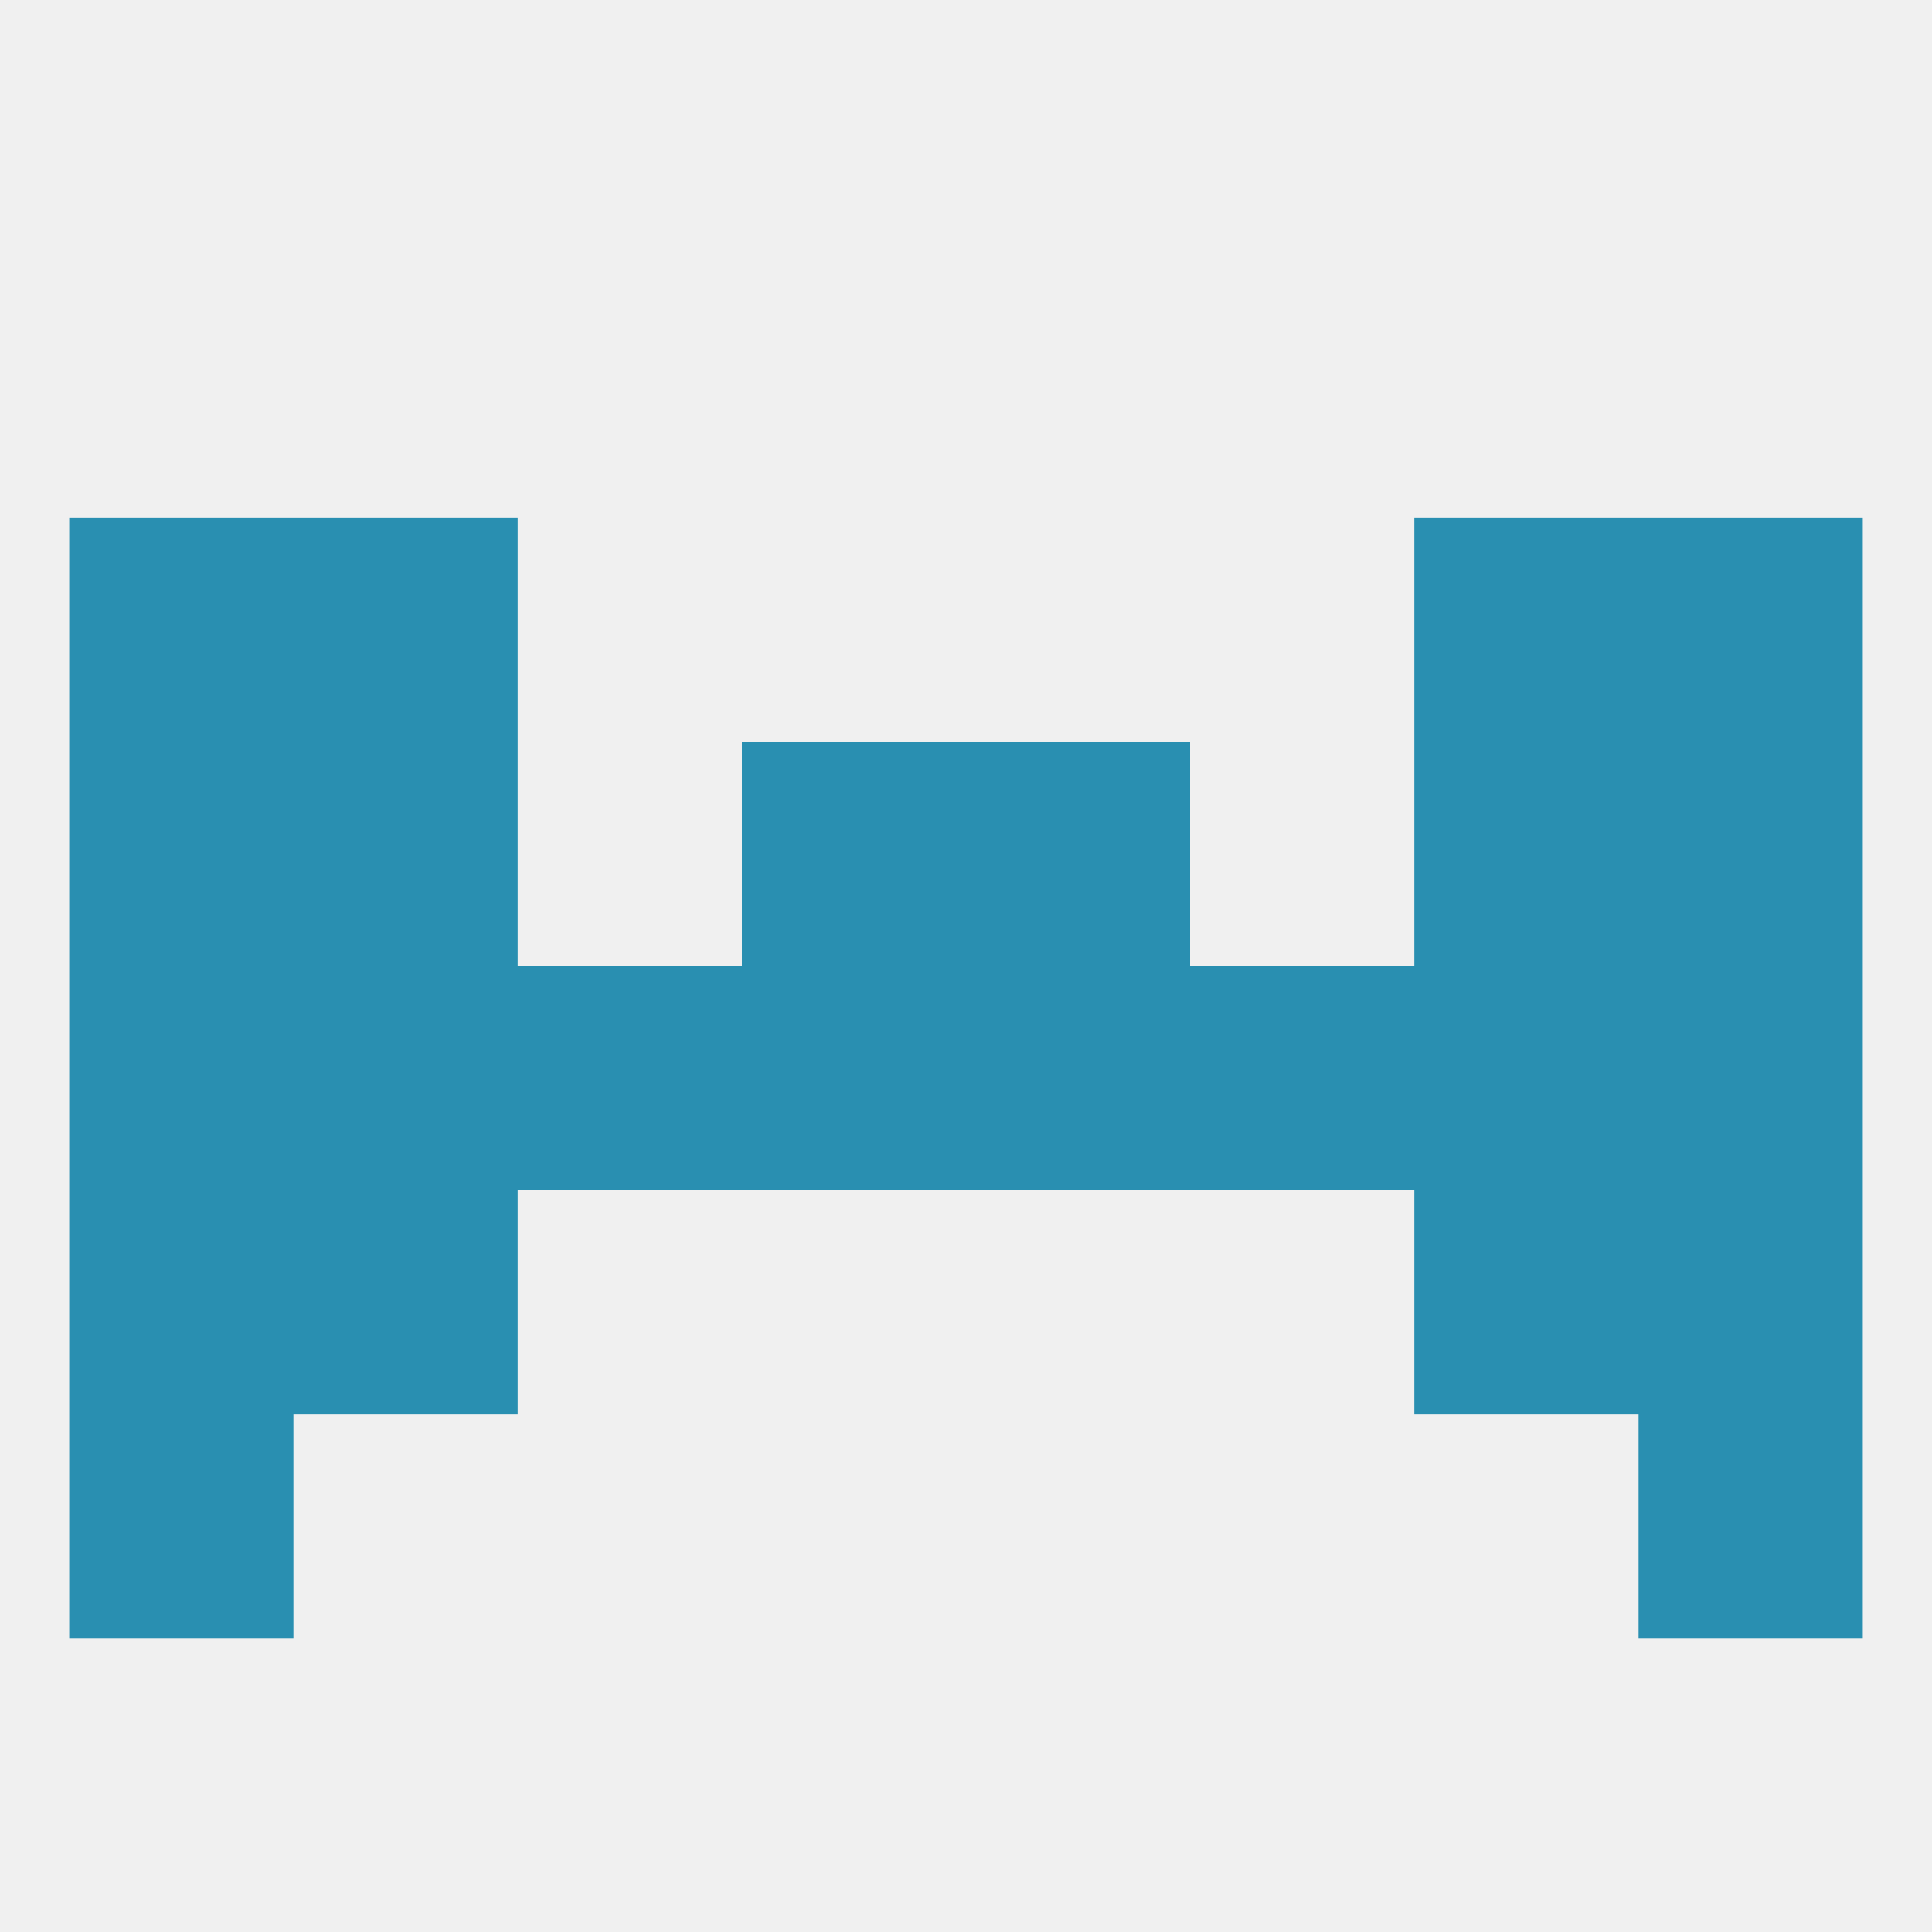
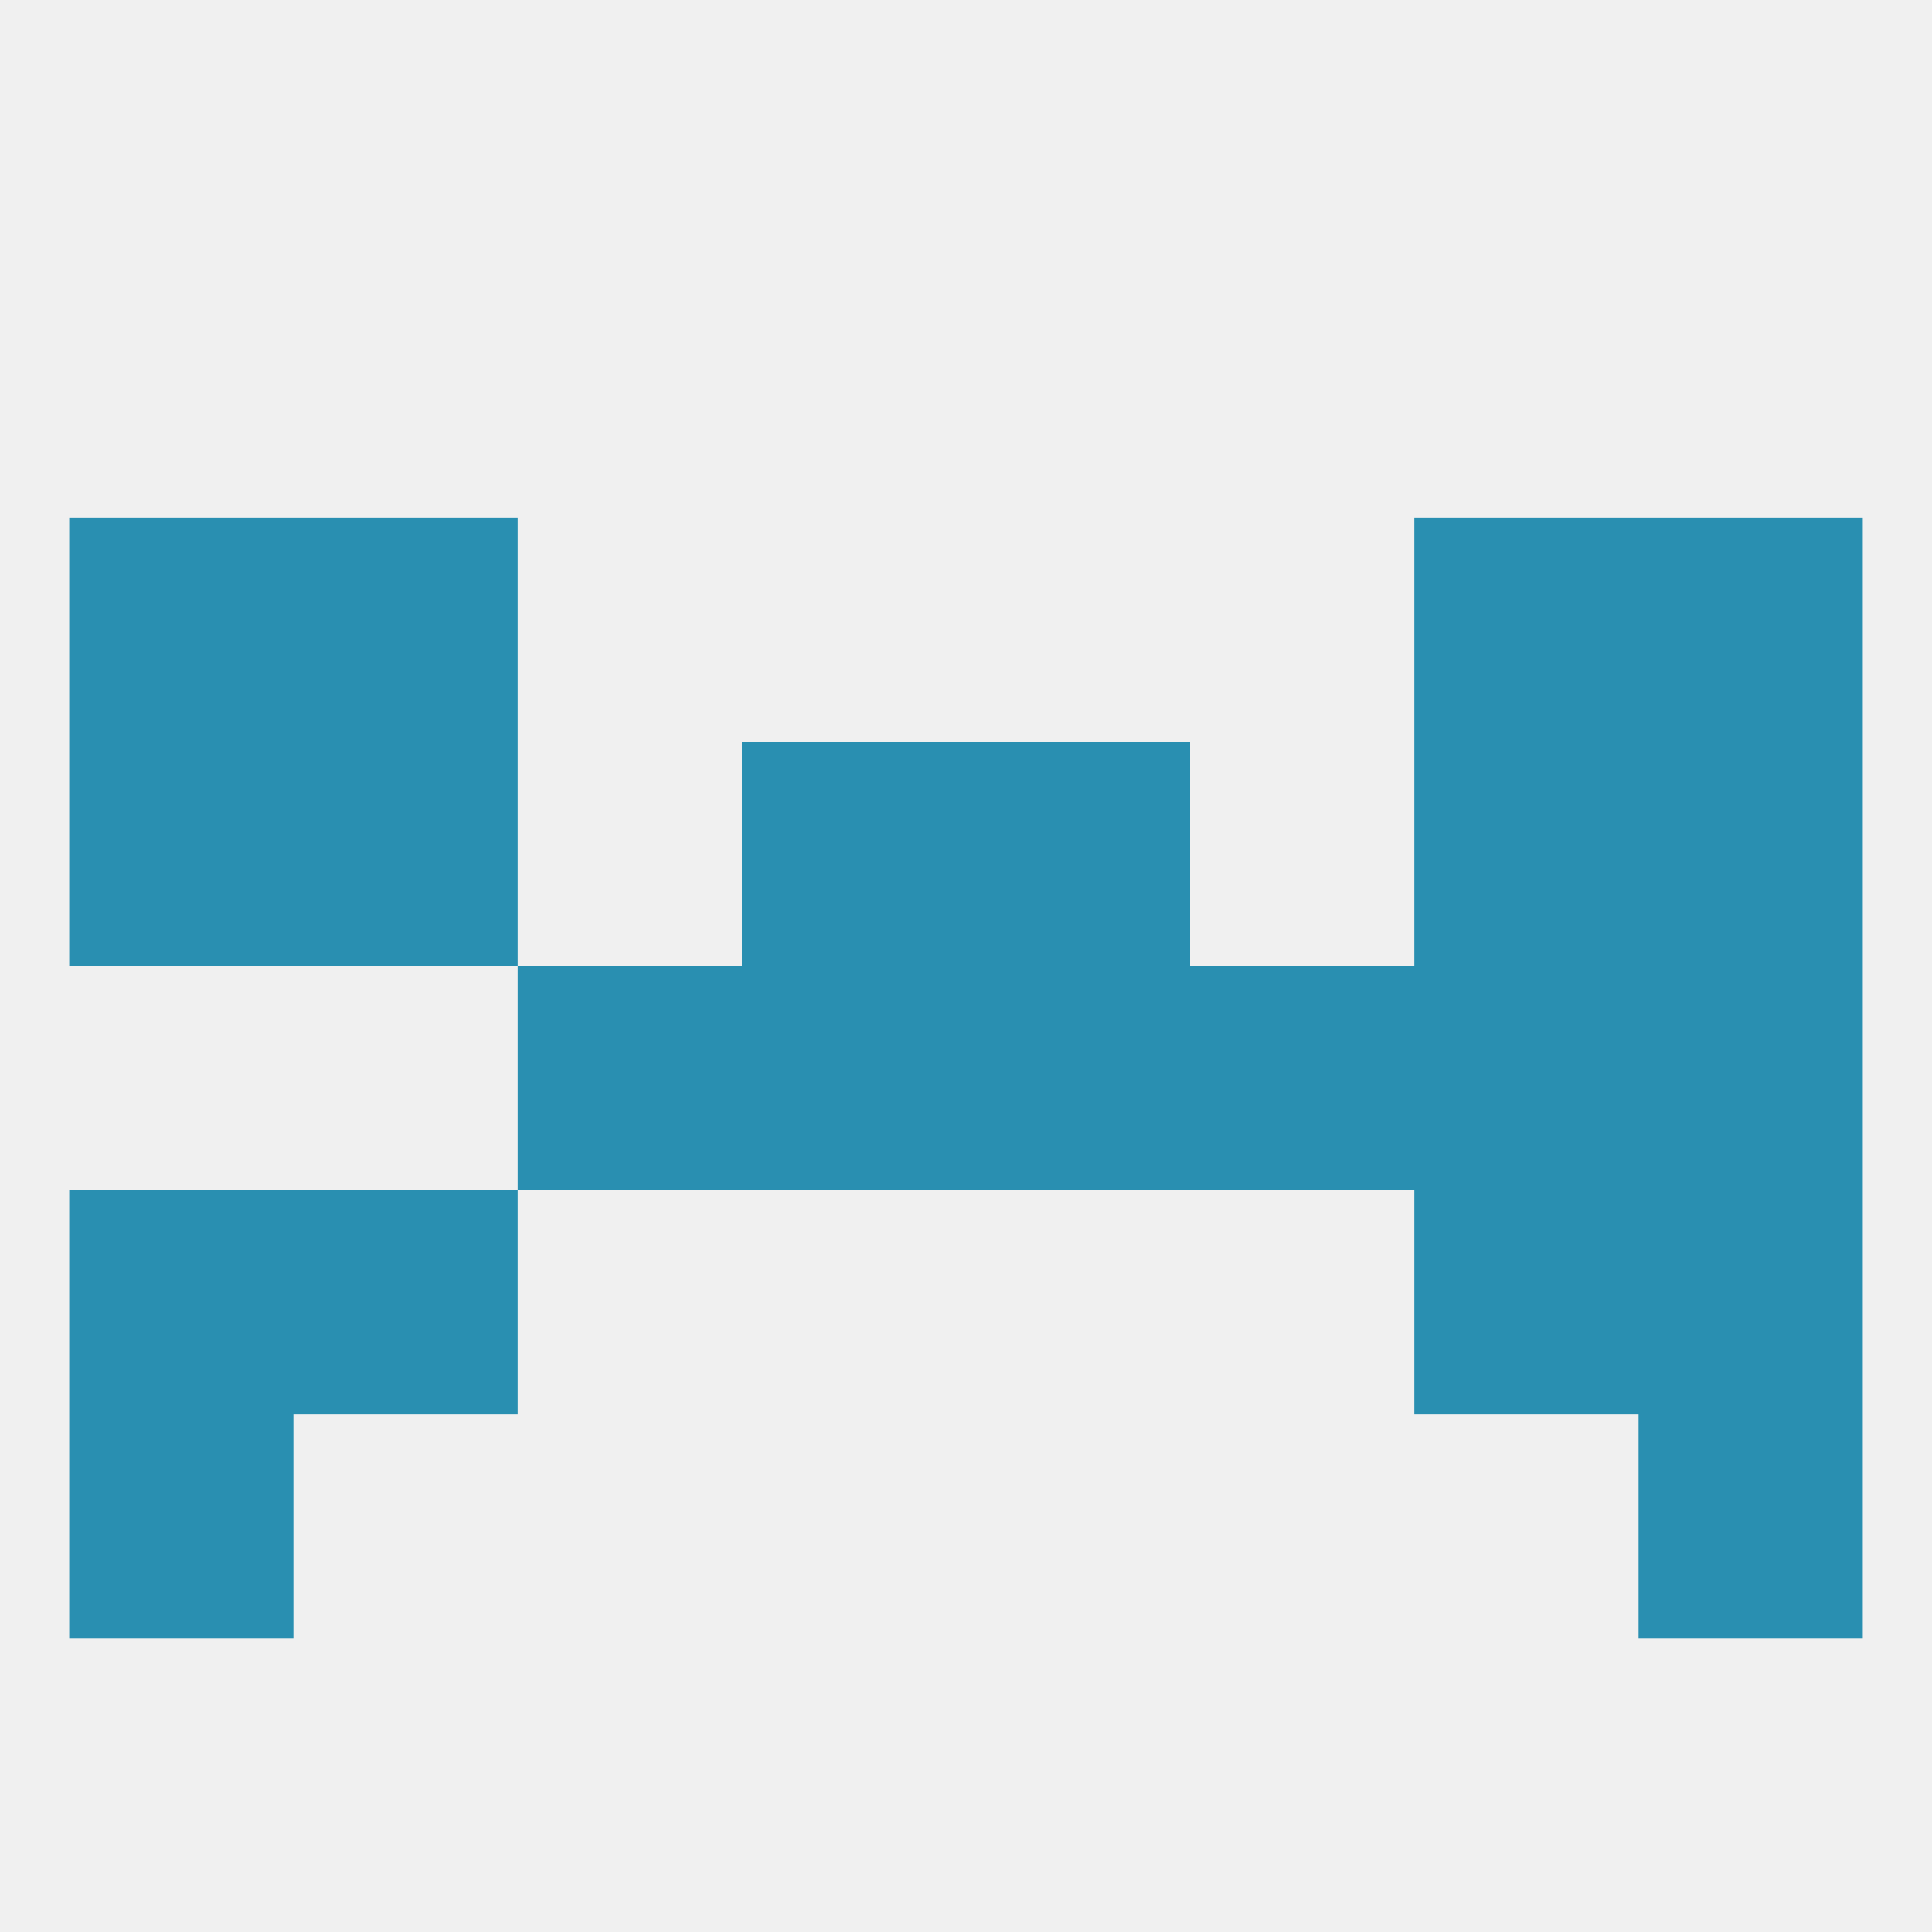
<svg xmlns="http://www.w3.org/2000/svg" version="1.1" baseprofile="full" width="250" height="250" viewBox="0 0 250 250">
  <rect width="100%" height="100%" fill="rgba(240,240,240,255)" />
  <rect x="212" y="67" width="29" height="29" fill="rgba(41,143,177,255)" />
  <rect x="38" y="67" width="29" height="29" fill="rgba(41,143,177,255)" />
  <rect x="183" y="67" width="29" height="29" fill="rgba(41,143,177,255)" />
  <rect x="9" y="67" width="29" height="29" fill="rgba(41,143,177,255)" />
  <rect x="9" y="154" width="29" height="29" fill="rgba(41,143,177,255)" />
  <rect x="212" y="154" width="29" height="29" fill="rgba(41,143,177,255)" />
  <rect x="38" y="154" width="29" height="29" fill="rgba(41,143,177,255)" />
  <rect x="183" y="154" width="29" height="29" fill="rgba(41,143,177,255)" />
  <rect x="9" y="183" width="29" height="29" fill="rgba(41,143,177,255)" />
  <rect x="212" y="183" width="29" height="29" fill="rgba(41,143,177,255)" />
  <rect x="212" y="125" width="29" height="29" fill="rgba(41,143,177,255)" />
-   <rect x="38" y="125" width="29" height="29" fill="rgba(41,143,177,255)" />
-   <rect x="9" y="125" width="29" height="29" fill="rgba(41,143,177,255)" />
  <rect x="96" y="125" width="29" height="29" fill="rgba(41,143,177,255)" />
  <rect x="125" y="125" width="29" height="29" fill="rgba(41,143,177,255)" />
  <rect x="183" y="125" width="29" height="29" fill="rgba(41,143,177,255)" />
  <rect x="67" y="125" width="29" height="29" fill="rgba(41,143,177,255)" />
  <rect x="154" y="125" width="29" height="29" fill="rgba(41,143,177,255)" />
  <rect x="96" y="96" width="29" height="29" fill="rgba(41,143,177,255)" />
  <rect x="125" y="96" width="29" height="29" fill="rgba(41,143,177,255)" />
  <rect x="9" y="96" width="29" height="29" fill="rgba(41,143,177,255)" />
  <rect x="212" y="96" width="29" height="29" fill="rgba(41,143,177,255)" />
  <rect x="38" y="96" width="29" height="29" fill="rgba(41,143,177,255)" />
  <rect x="183" y="96" width="29" height="29" fill="rgba(41,143,177,255)" />
</svg>